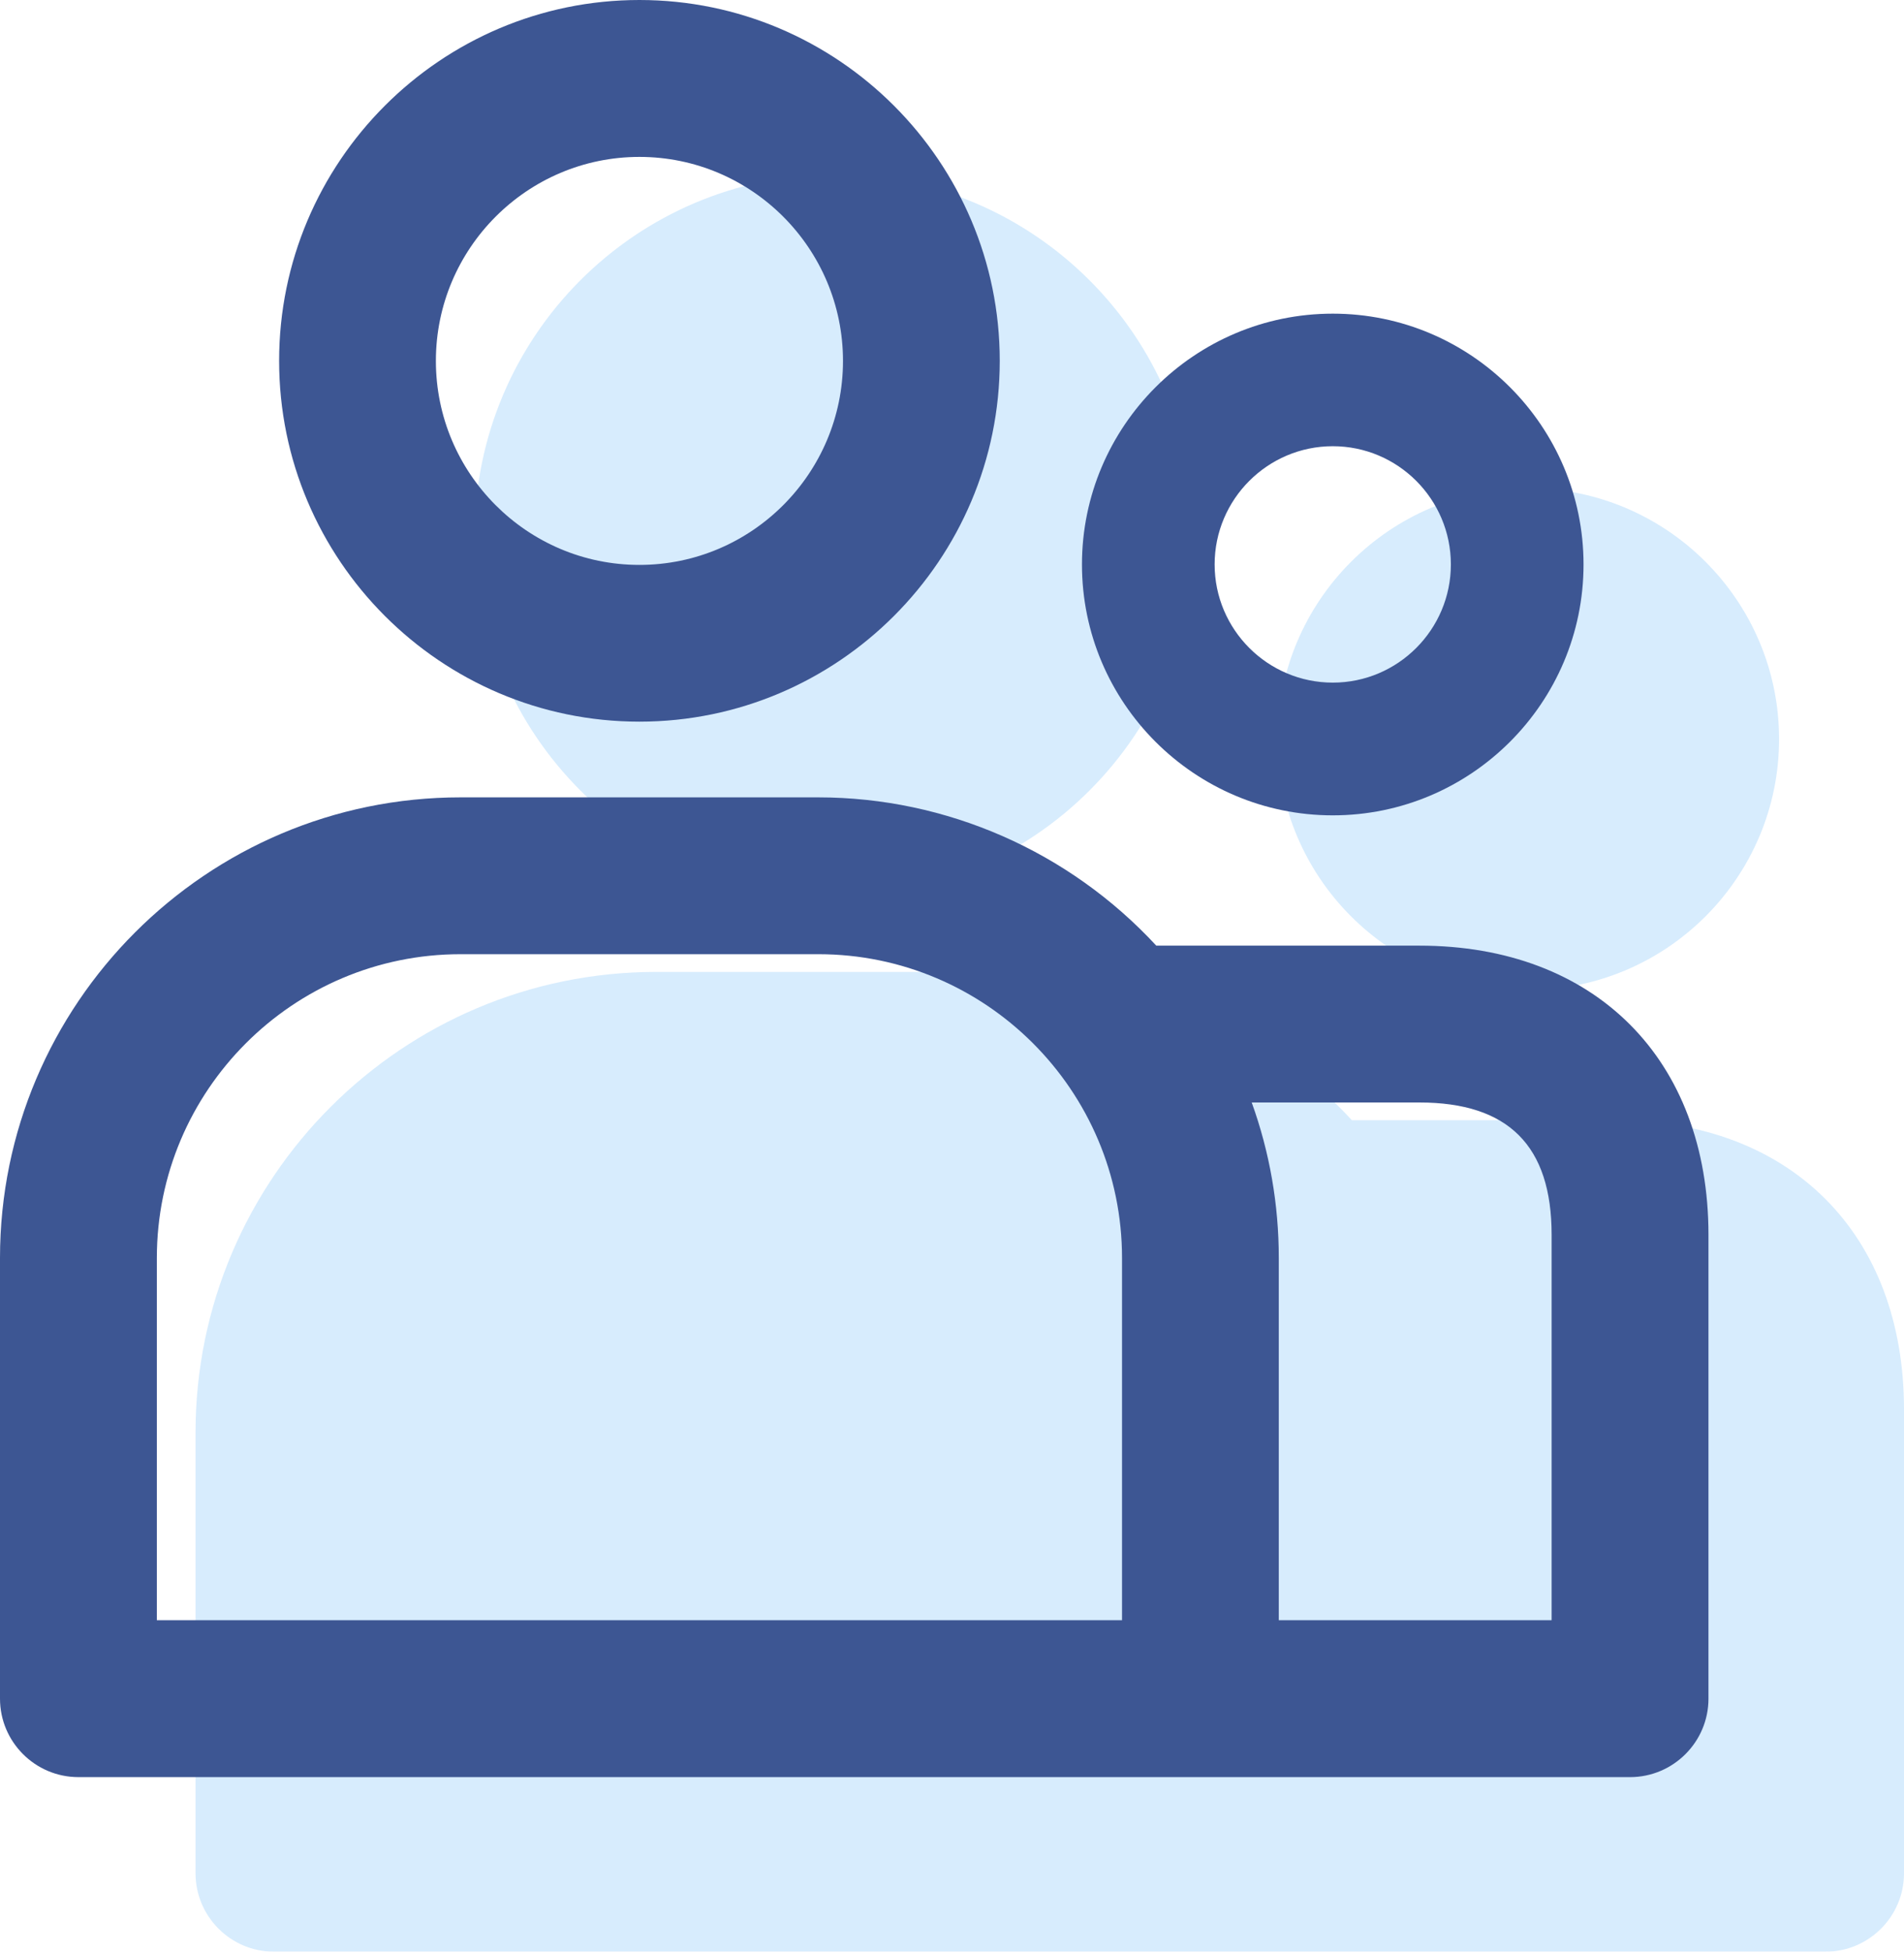
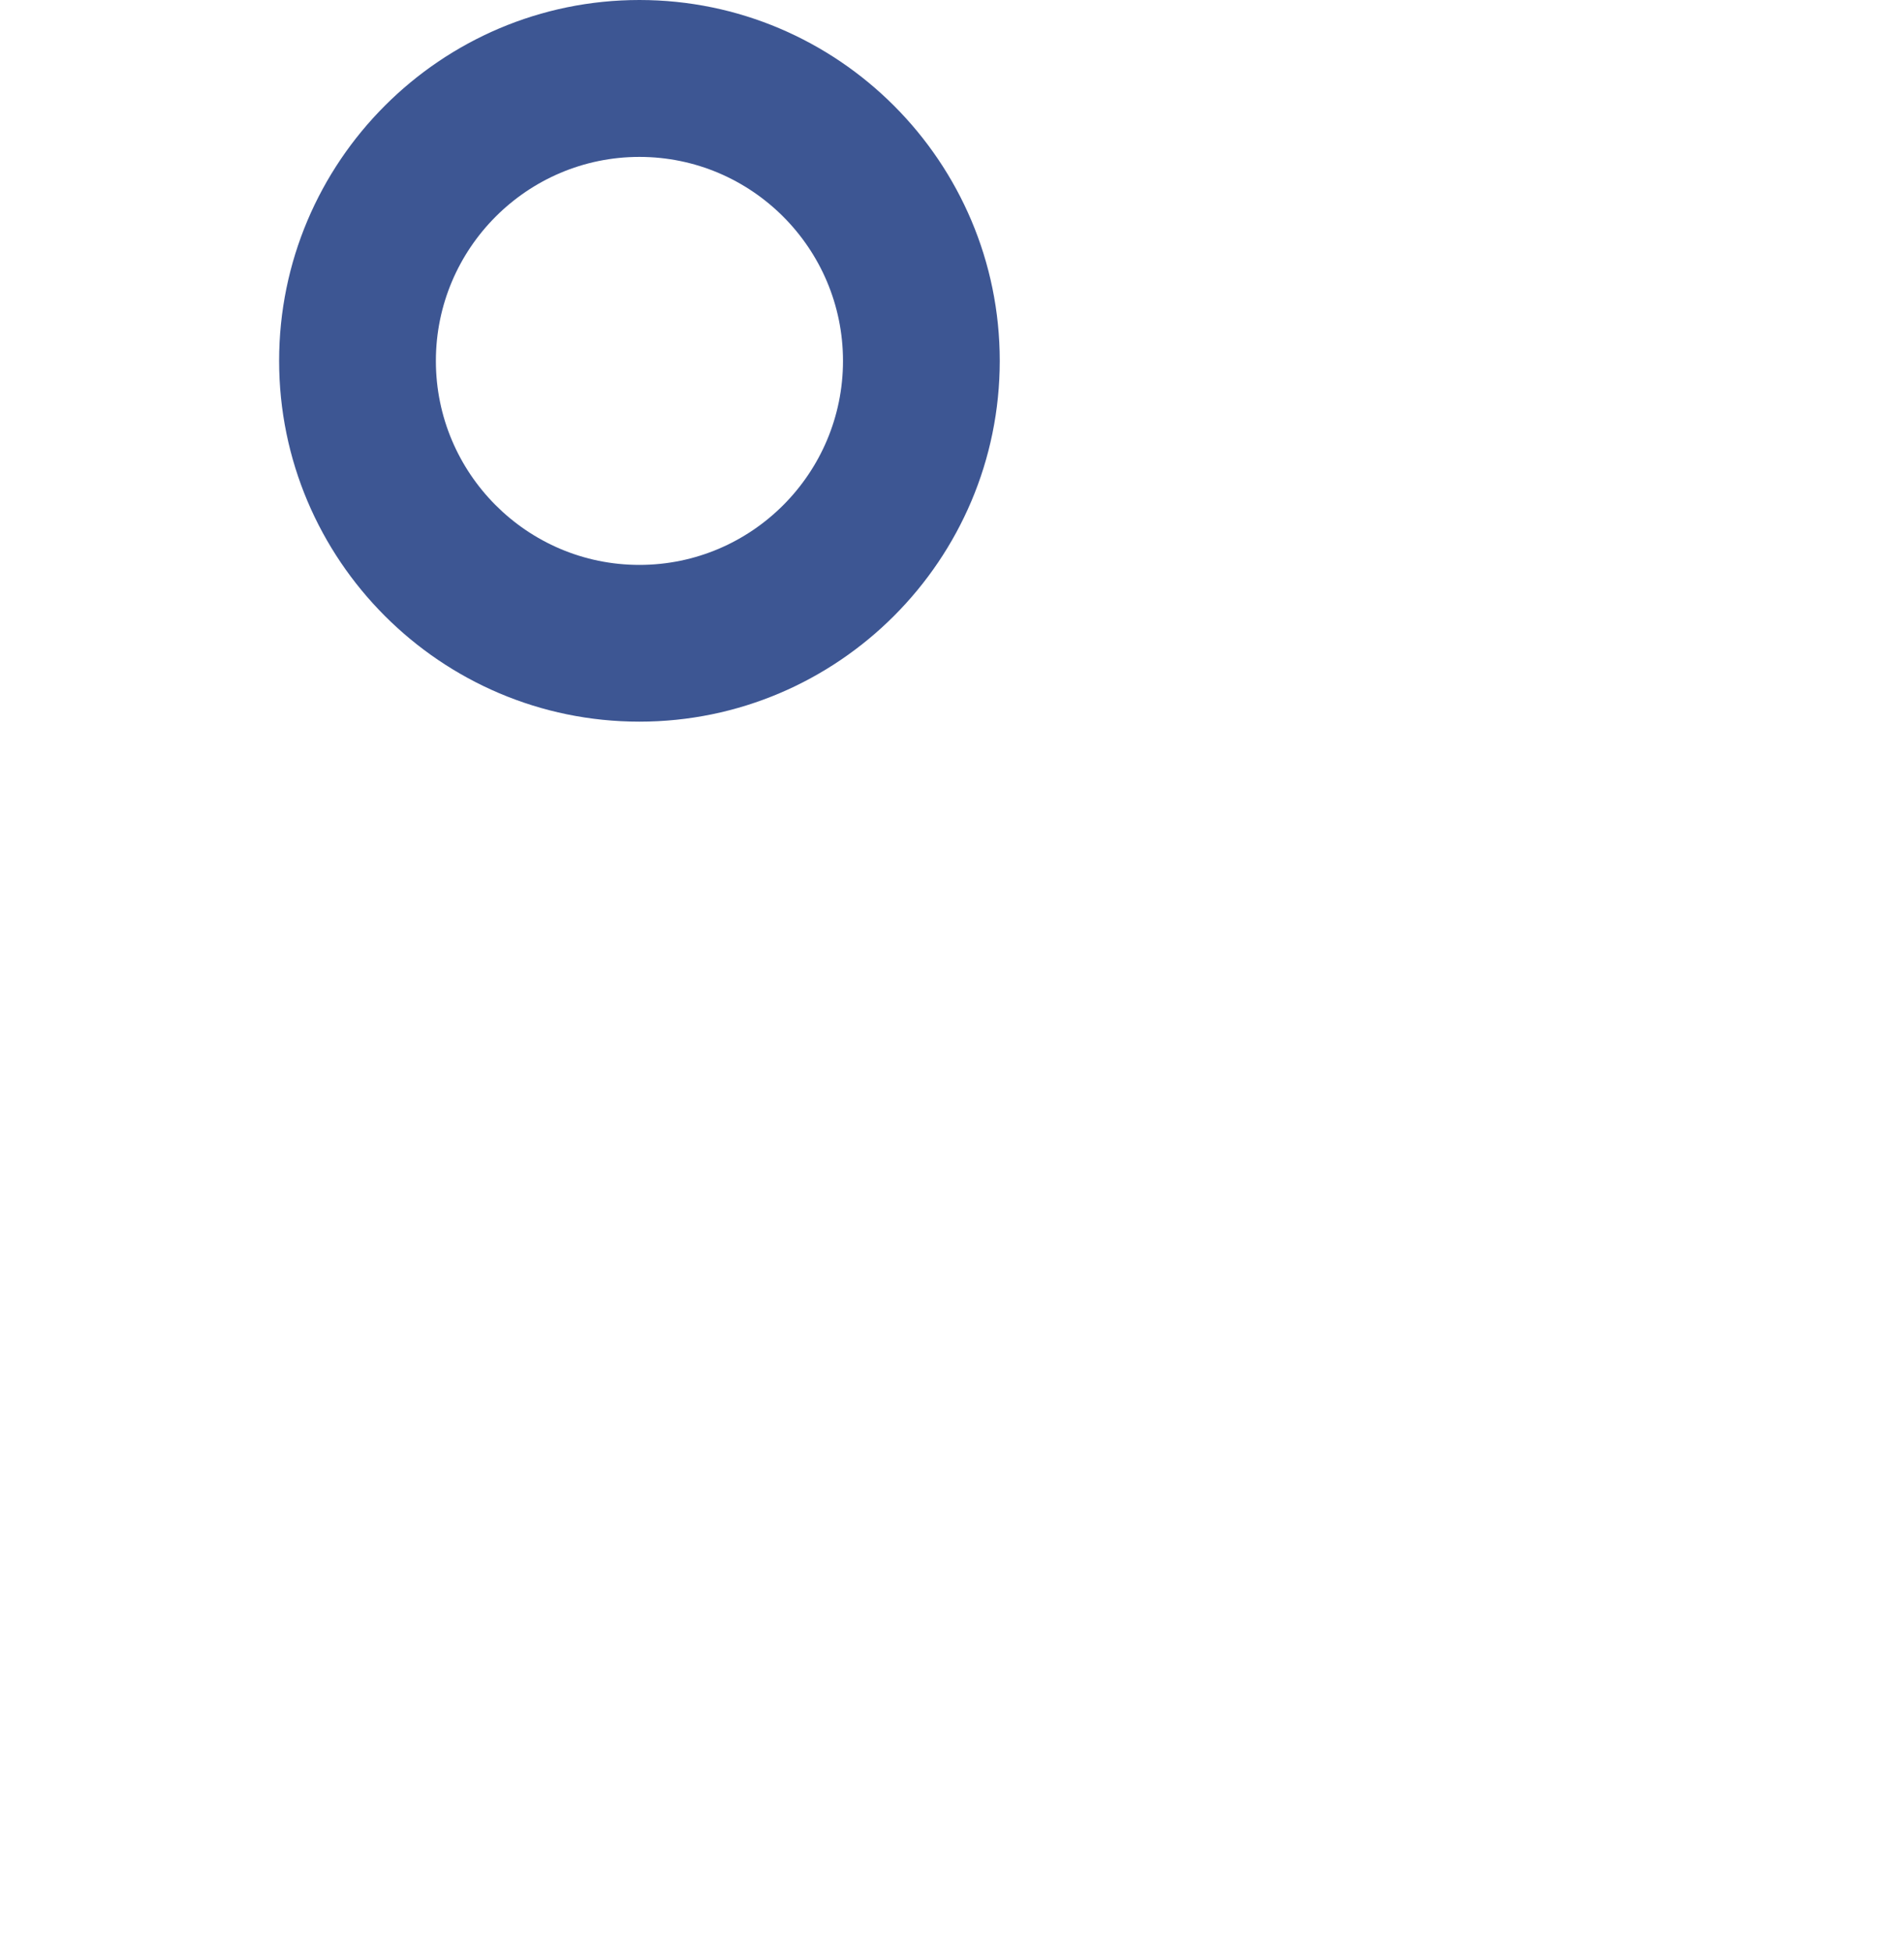
<svg xmlns="http://www.w3.org/2000/svg" id="Layer_2" viewBox="0 0 236.23 242.05">
  <defs>
    <style>.cls-1{opacity:.36;}.cls-2{fill:#3d5693;}.cls-2,.cls-3{stroke-width:0px;}.cls-3{fill:#90caf9;}</style>
  </defs>
  <g id="Home_Page">
    <g class="cls-1">
-       <path class="cls-3" d="M103.59,111.15c24.65,0,44.71-20.08,44.71-44.75s-20.06-44.75-44.71-44.75-44.7,20.08-44.7,44.75,20.05,44.75,44.7,44.75Z" />
-       <path class="cls-3" d="M200.37,138.93h-32.64c-10.82-11.7-26.04-18.39-41.94-18.39h-44.39c-31.51,0-57.14,25.63-57.14,57.13v54.65c0,5.36,4.36,9.73,9.73,9.73h192.51c5.36,0,9.73-4.36,9.73-9.73v-57.52c0-21.79-14.08-35.87-35.86-35.87Z" />
-       <path class="cls-3" d="M189.62,122.77c17.15,0,31.11-13.96,31.11-31.11s-13.96-31.11-31.11-31.11-31.12,13.96-31.12,31.11,13.96,31.11,31.12,31.11Z" />
-     </g>
+       </g>
    <path class="cls-2" d="M79.33,89.5c24.65,0,44.71-20.08,44.71-44.75S103.98,0,79.33,0s-44.7,20.08-44.7,44.75,20.05,44.75,44.7,44.75ZM79.33,19.46c13.93,0,25.26,11.35,25.26,25.3s-11.33,25.3-25.26,25.3-25.25-11.35-25.25-25.3,11.33-25.3,25.25-25.3Z" />
-     <path class="cls-2" d="M176.1,117.28h-32.64c-10.82-11.7-26.04-18.39-41.94-18.39h-44.39C25.63,98.89,0,124.52,0,156.02v54.65c0,5.36,4.36,9.73,9.73,9.73h192.51c5.36,0,9.73-4.36,9.73-9.73v-57.52c0-21.79-14.08-35.87-35.86-35.87ZM139.21,200.94H19.46v-44.92c0-20.78,16.9-37.68,37.68-37.68h44.39c20.78,0,37.68,16.9,37.68,37.68v44.92ZM192.51,200.94h-33.85v-44.92c0-6.63-1.13-13.11-3.36-19.29h20.8c11.04,0,16.41,5.37,16.41,16.41v47.79Z" />
-     <path class="cls-2" d="M165.36,101.12c17.15,0,31.11-13.96,31.11-31.11s-13.96-31.11-31.11-31.11-31.12,13.96-31.12,31.11,13.96,31.11,31.12,31.11ZM165.36,55.34c8.08,0,14.65,6.58,14.65,14.66s-6.57,14.66-14.65,14.66-14.66-6.58-14.66-14.66,6.58-14.66,14.66-14.66Z" />
  </g>
</svg>